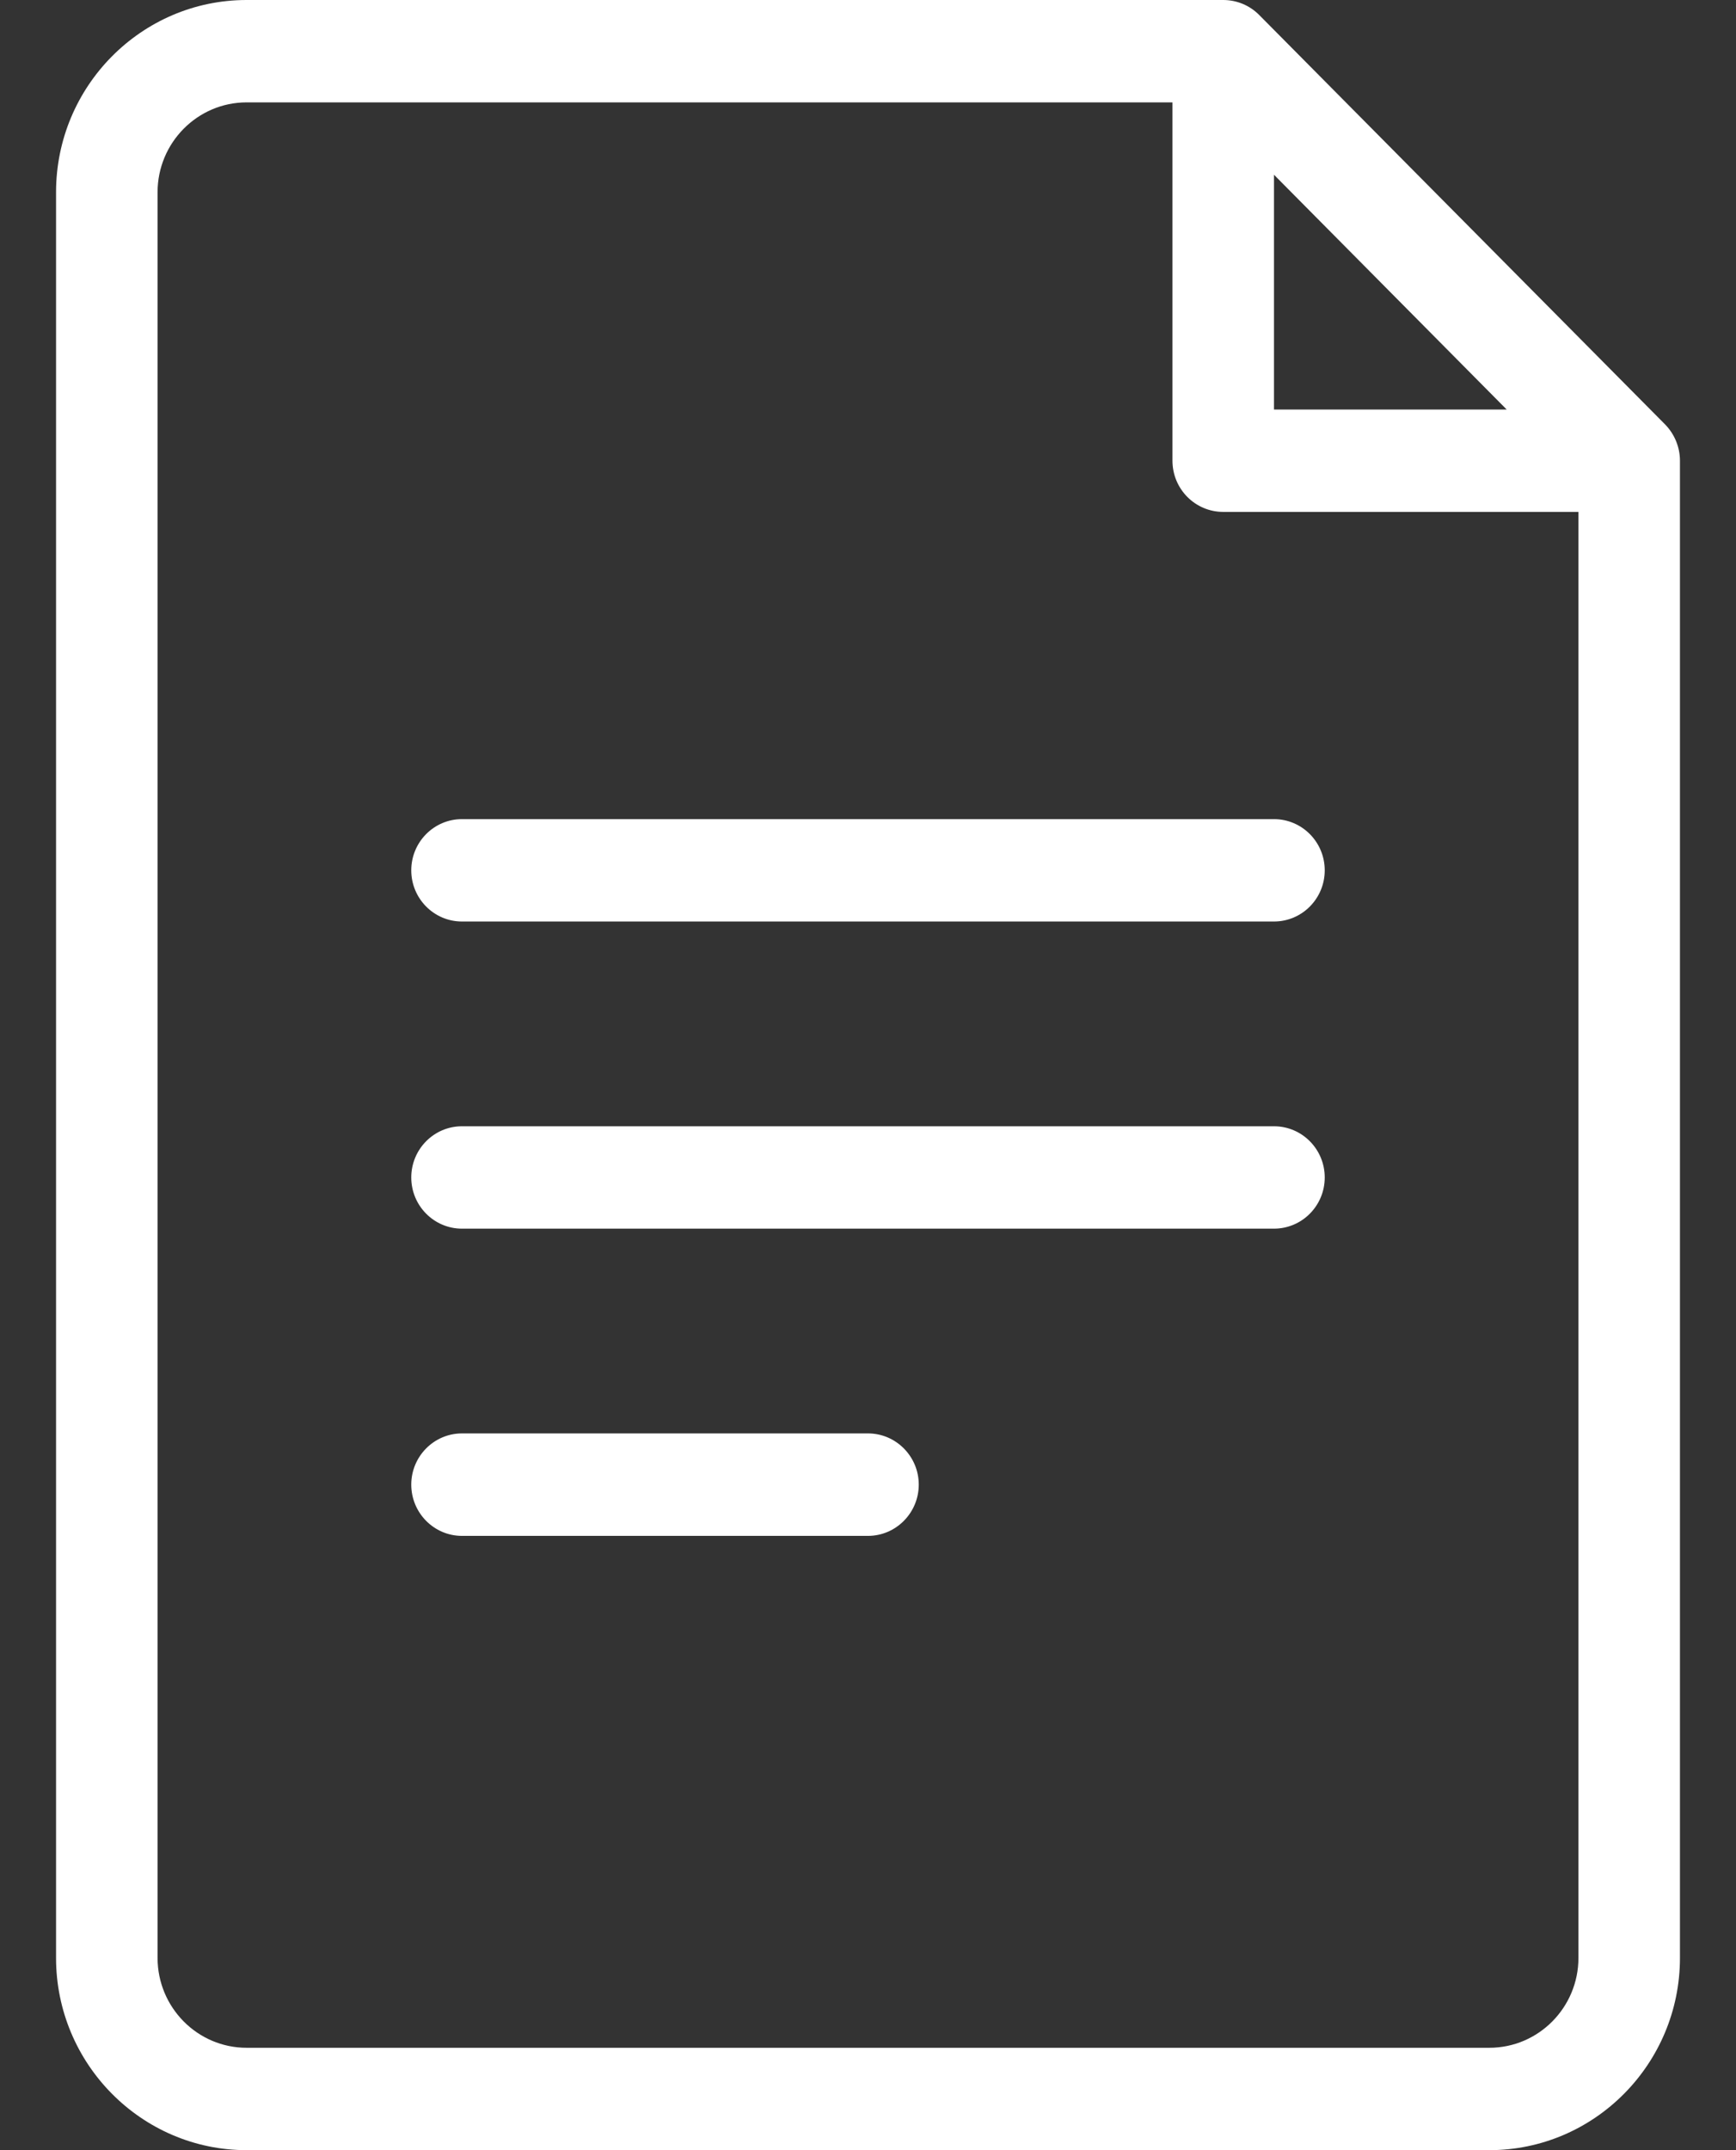
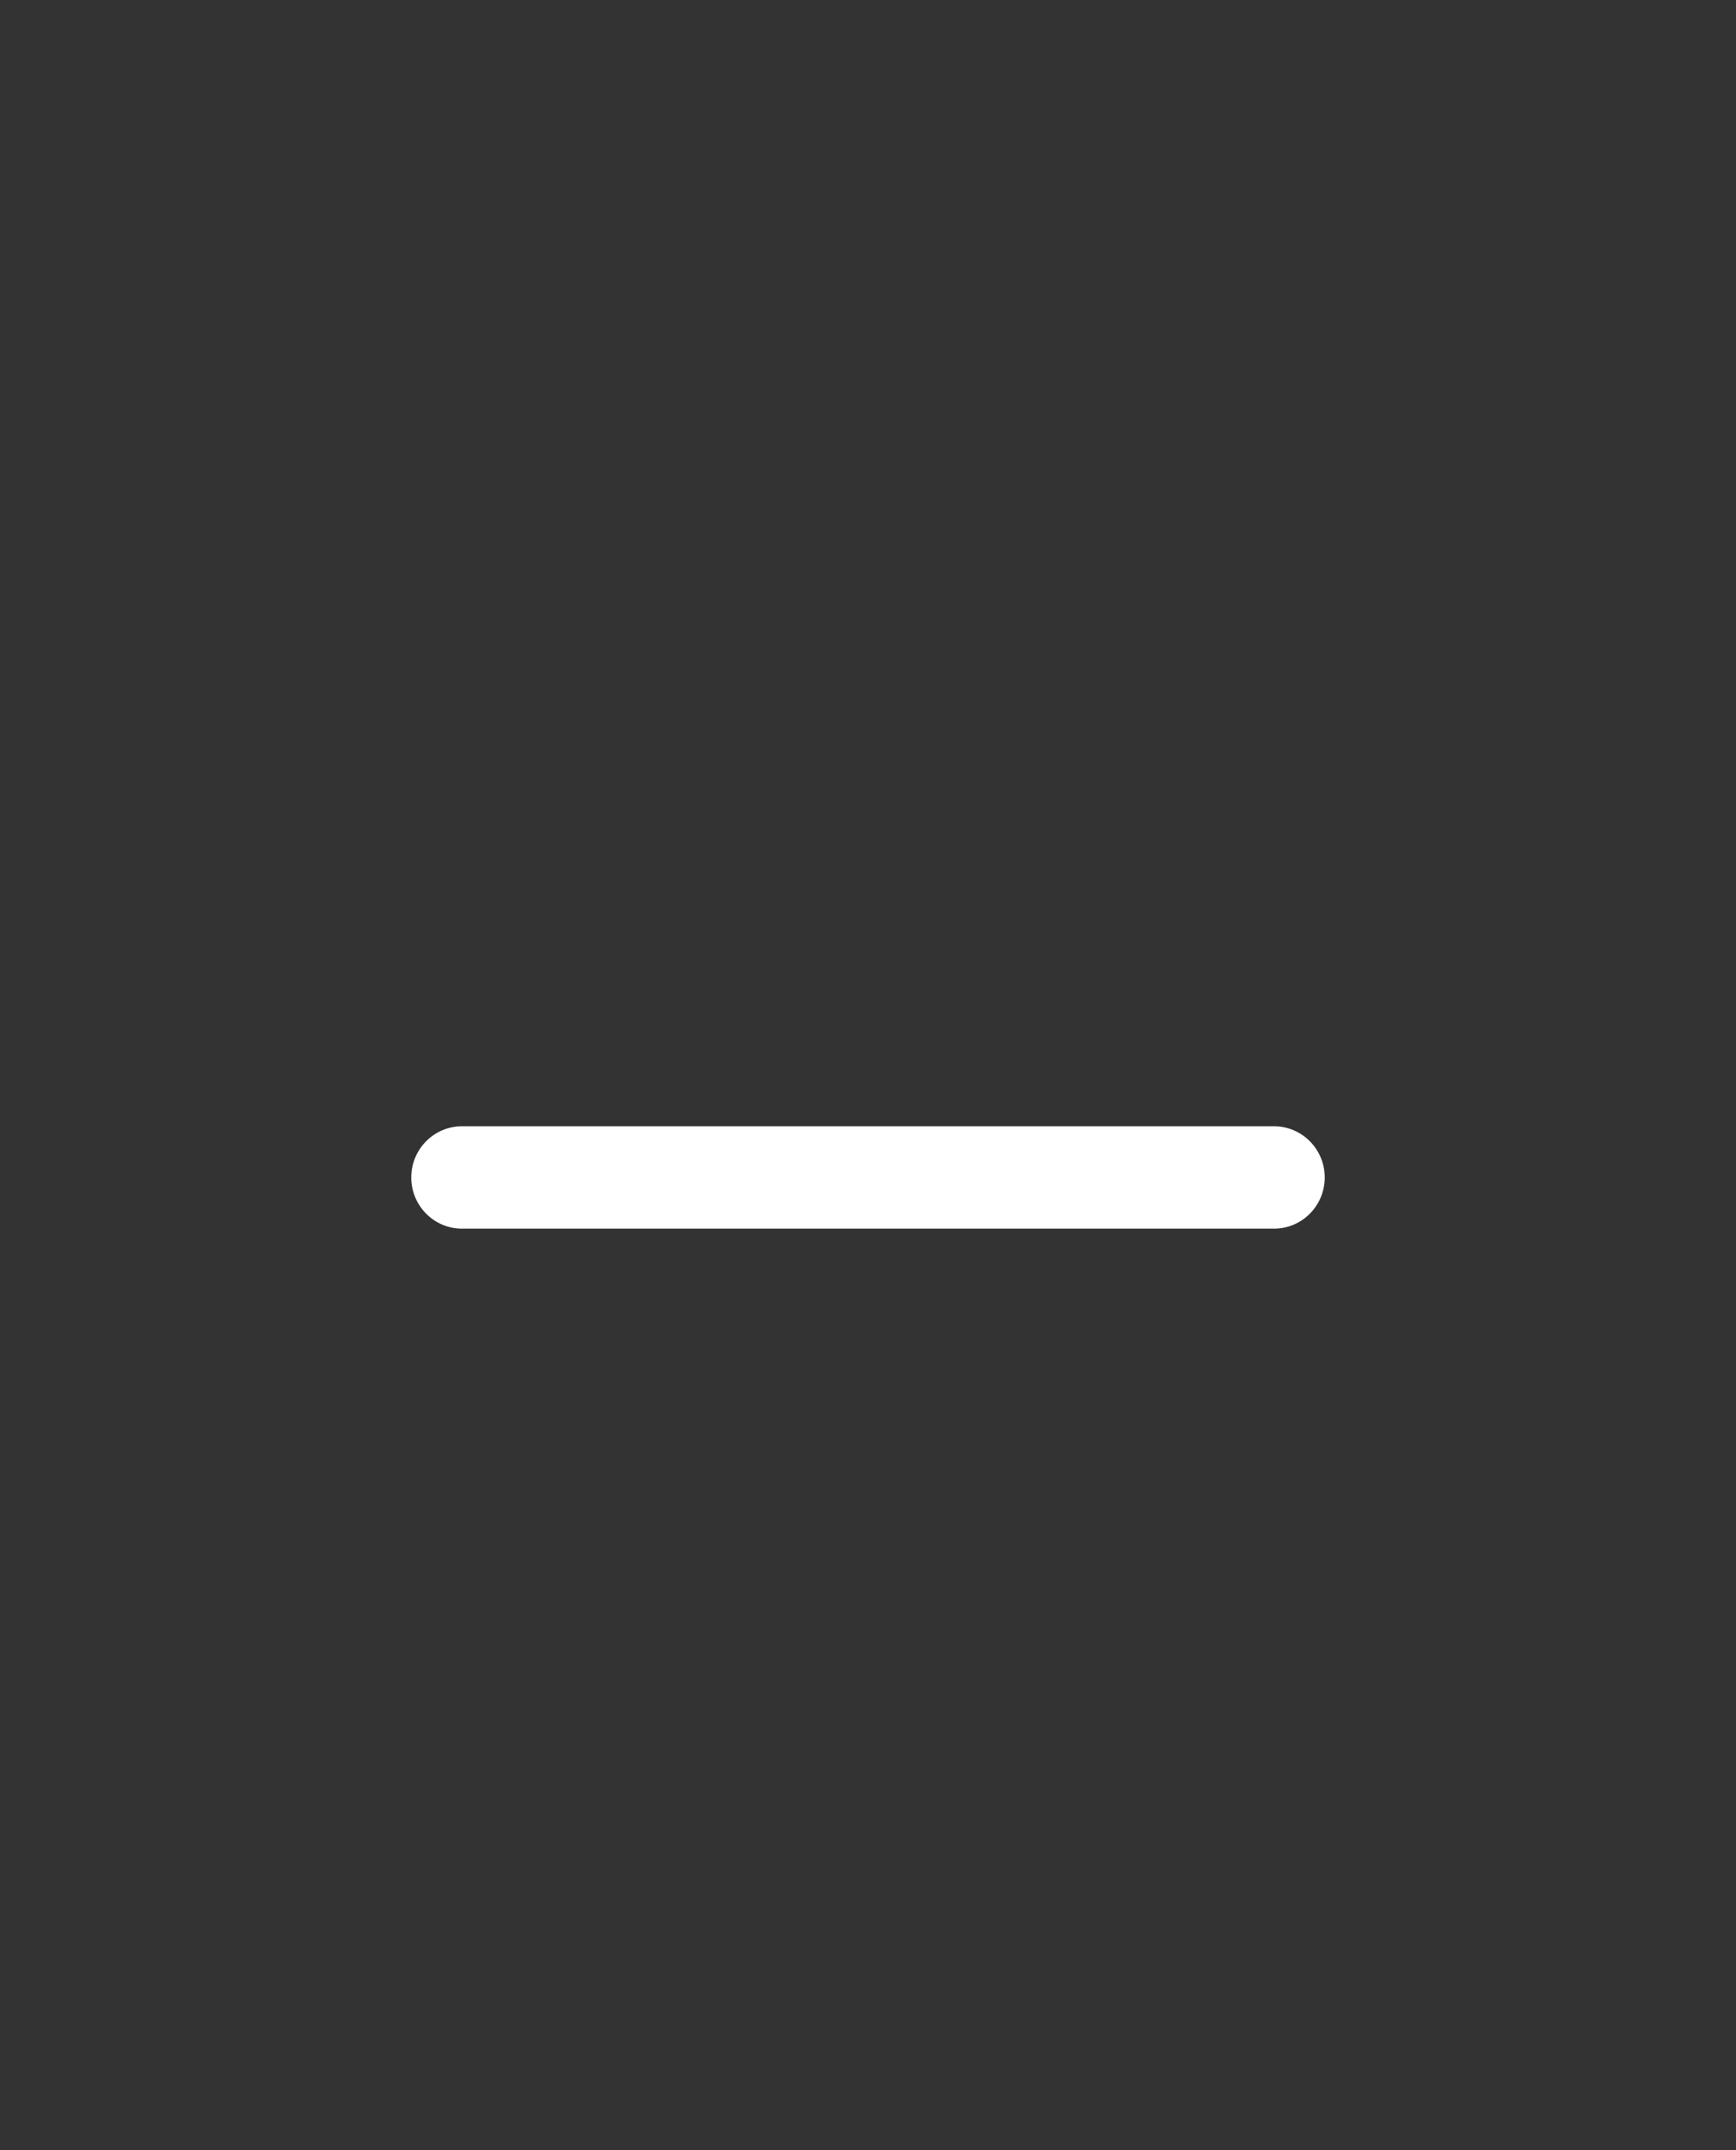
<svg xmlns="http://www.w3.org/2000/svg" width="21" height="26" viewBox="0 0 21 26" fill="none">
  <rect x="0" y="0" width="21" height="26" fill="#333333" stroke="none" />
-   <path d="M20.143 5.133L15.232 0.181C15.116 0.064 14.96 0 14.797 0H2.983C1.713 0 0.678 1.042 0.678 2.325V23.675C0.678 24.957 1.713 26 2.983 26H18.016C19.287 26 20.322 24.957 20.322 23.675V5.571C20.322 5.407 20.257 5.25 20.143 5.133ZM15.411 2.113L18.226 4.952H15.411V2.113ZM18.016 24.762H2.983C2.389 24.762 1.906 24.274 1.906 23.675V2.325C1.906 1.726 2.389 1.238 2.983 1.238H14.183V5.571C14.183 5.913 14.458 6.19 14.797 6.19H19.094V23.675C19.094 24.274 18.611 24.762 18.016 24.762Z" fill="white" />
-   <path d="M15.411 9.905H5.588C5.25 9.905 4.975 10.182 4.975 10.524C4.975 10.866 5.25 11.143 5.588 11.143H15.411C15.75 11.143 16.025 10.866 16.025 10.524C16.025 10.182 15.75 9.905 15.411 9.905Z" fill="white" />
  <path d="M15.411 13.619H5.588C5.25 13.619 4.975 13.896 4.975 14.238C4.975 14.58 5.25 14.857 5.588 14.857H15.411C15.75 14.857 16.025 14.58 16.025 14.238C16.025 13.896 15.75 13.619 15.411 13.619Z" fill="white" />
-   <path d="M10.5 17.333H5.588C5.25 17.333 4.975 17.611 4.975 17.952C4.975 18.294 5.25 18.572 5.588 18.572H10.5C10.838 18.572 11.114 18.294 11.114 17.952C11.114 17.611 10.838 17.333 10.5 17.333Z" fill="white" />
</svg>